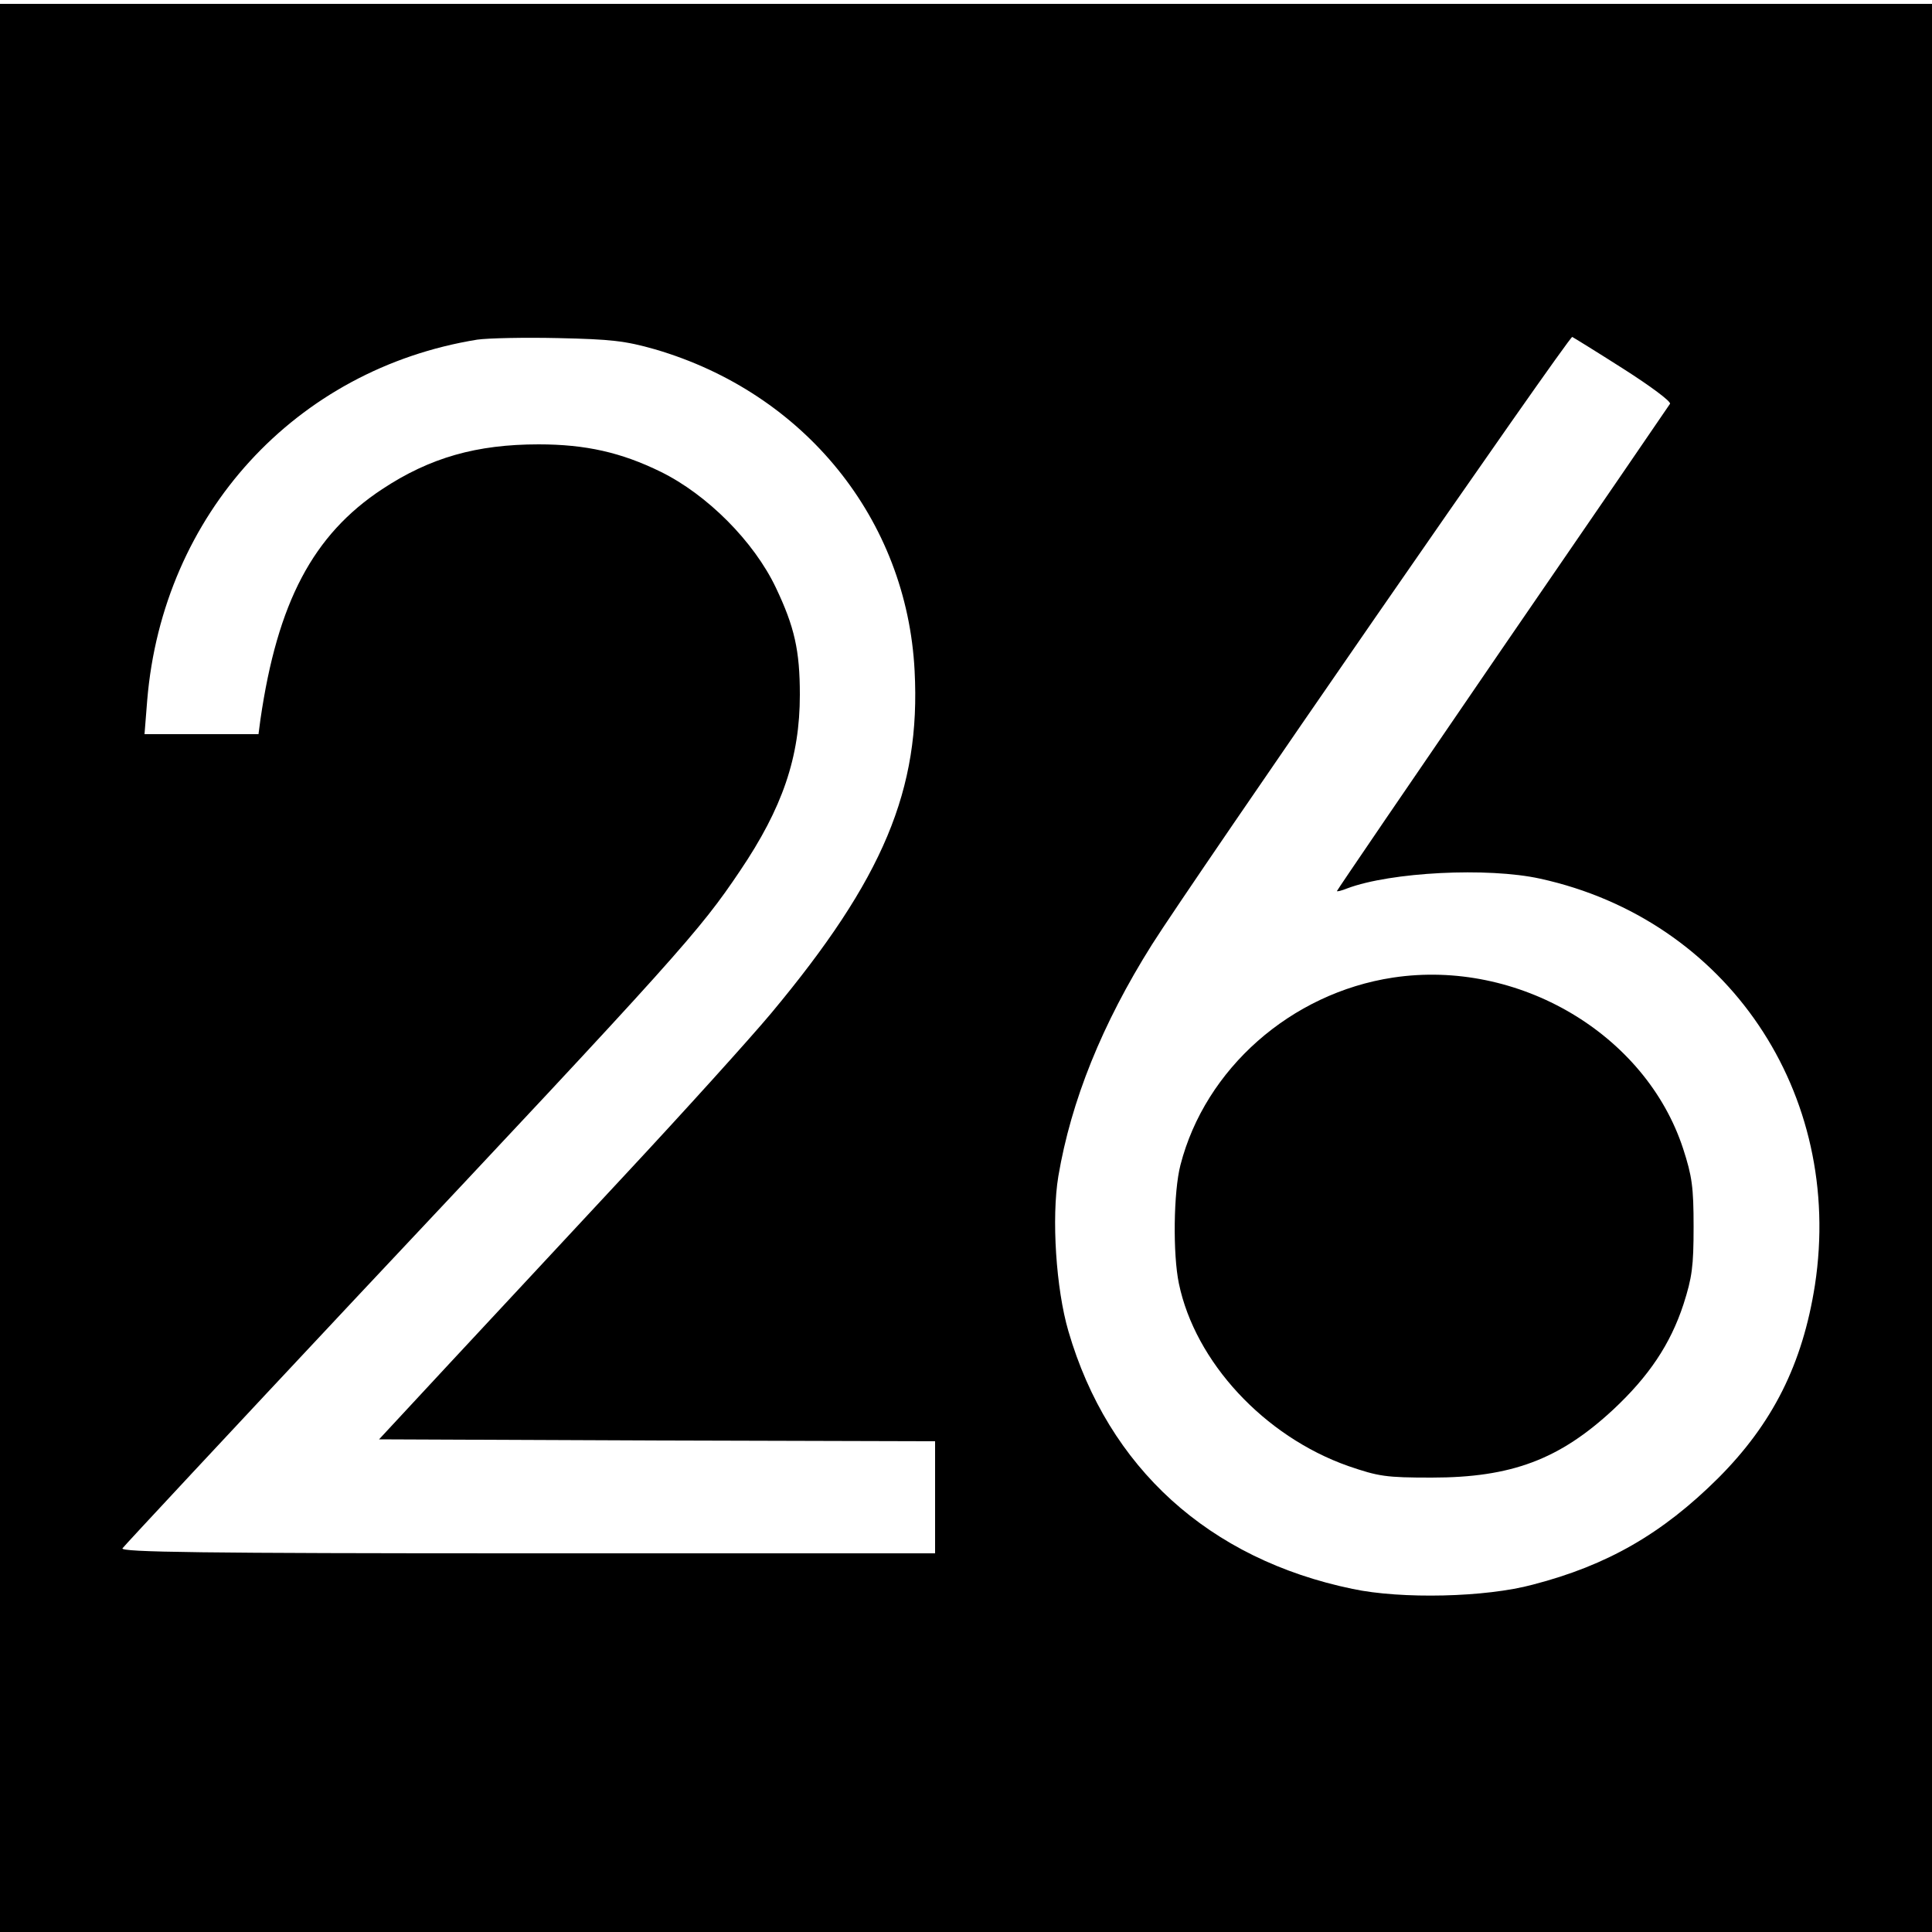
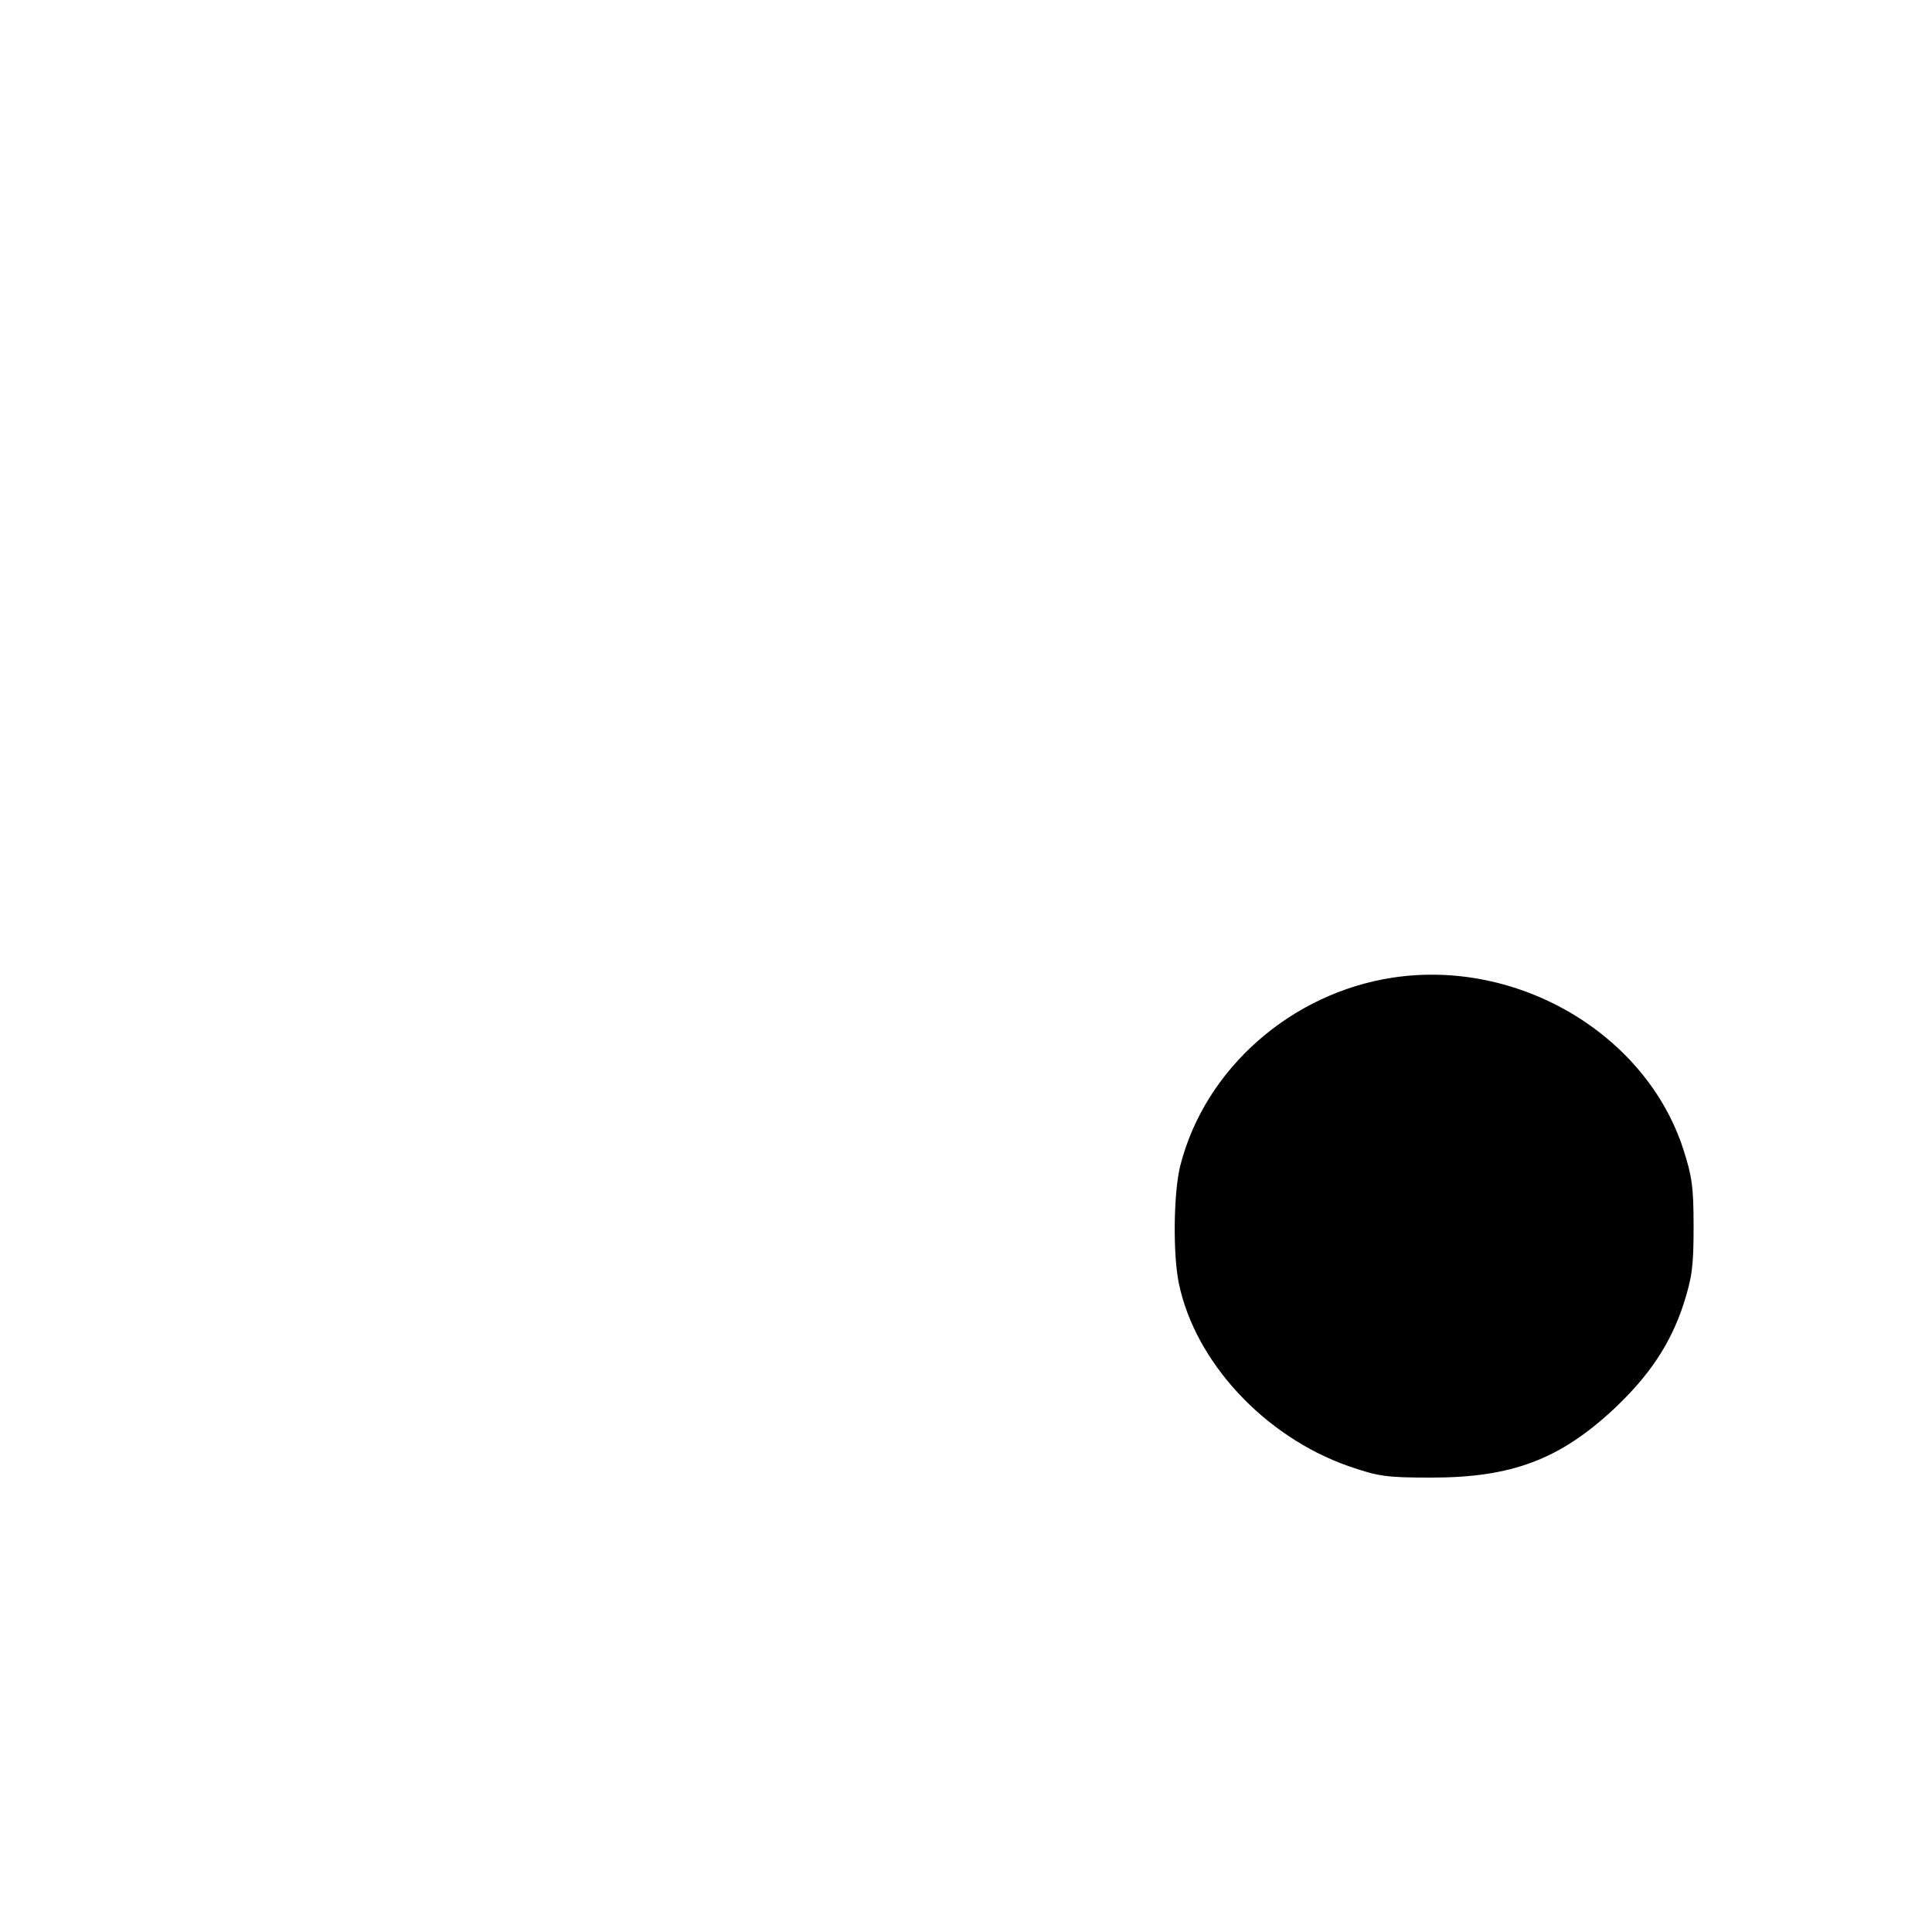
<svg xmlns="http://www.w3.org/2000/svg" version="1.0" width="500pt" height="500pt" viewBox="0 0 500 500" preserveAspectRatio="xMidYMid meet">
  <g transform="translate(0,500) scale(0.1,-0.1)" fill="#000000" stroke="none">
-     <path d="M0 2495 l0 -2495 2500 0 2500 0 0 2495 0 2495 -2500 0 -2500 0 0 -2495z m1695 1601 c387 -113 652 -440 672 -832 16 -308 -81 -538 -371 -886 -57 -68 -227 -256 -378 -418 -151 -162 -356 -383 -456 -490 l-181 -195 719 -3 720 -2 0 -145 0 -145 -1056 0 c-842 0 -1054 3 -1047 13 4 6 278 300 608 652 834 887 885 945 990 1101 110 163 155 294 155 456 0 115 -14 176 -62 277 -57 120 -178 241 -298 300 -102 50 -194 71 -316 71 -160 0 -281 -34 -405 -116 -179 -118 -271 -293 -315 -596 l-5 -38 -147 0 -148 0 7 88 c40 481 384 857 854 933 28 4 122 6 210 4 136 -3 173 -7 250 -29z m2507 -51 c69 -44 123 -84 120 -90 -3 -5 -199 -291 -434 -633 -235 -343 -428 -626 -428 -628 0 -2 12 1 27 7 112 42 363 55 499 25 484 -106 787 -555 711 -1052 -32 -204 -109 -358 -251 -500 -144 -143 -286 -225 -479 -275 -122 -33 -340 -38 -467 -11 -371 77 -632 313 -735 667 -32 109 -44 293 -26 401 33 195 113 394 242 599 100 159 1080 1576 1088 1573 4 -2 64 -39 133 -83z" />
-     <path d="M3605 2470 c-264 -40 -486 -236 -550 -485 -18 -69 -20 -231 -4 -307 42 -202 220 -395 438 -472 79 -27 97 -30 216 -30 207 0 331 47 470 176 92 86 148 169 182 273 22 69 26 97 26 200 0 103 -4 131 -27 202 -97 297 -427 492 -751 443z" />
+     <path d="M3605 2470 c-264 -40 -486 -236 -550 -485 -18 -69 -20 -231 -4 -307 42 -202 220 -395 438 -472 79 -27 97 -30 216 -30 207 0 331 47 470 176 92 86 148 169 182 273 22 69 26 97 26 200 0 103 -4 131 -27 202 -97 297 -427 492 -751 443" />
  </g>
</svg>